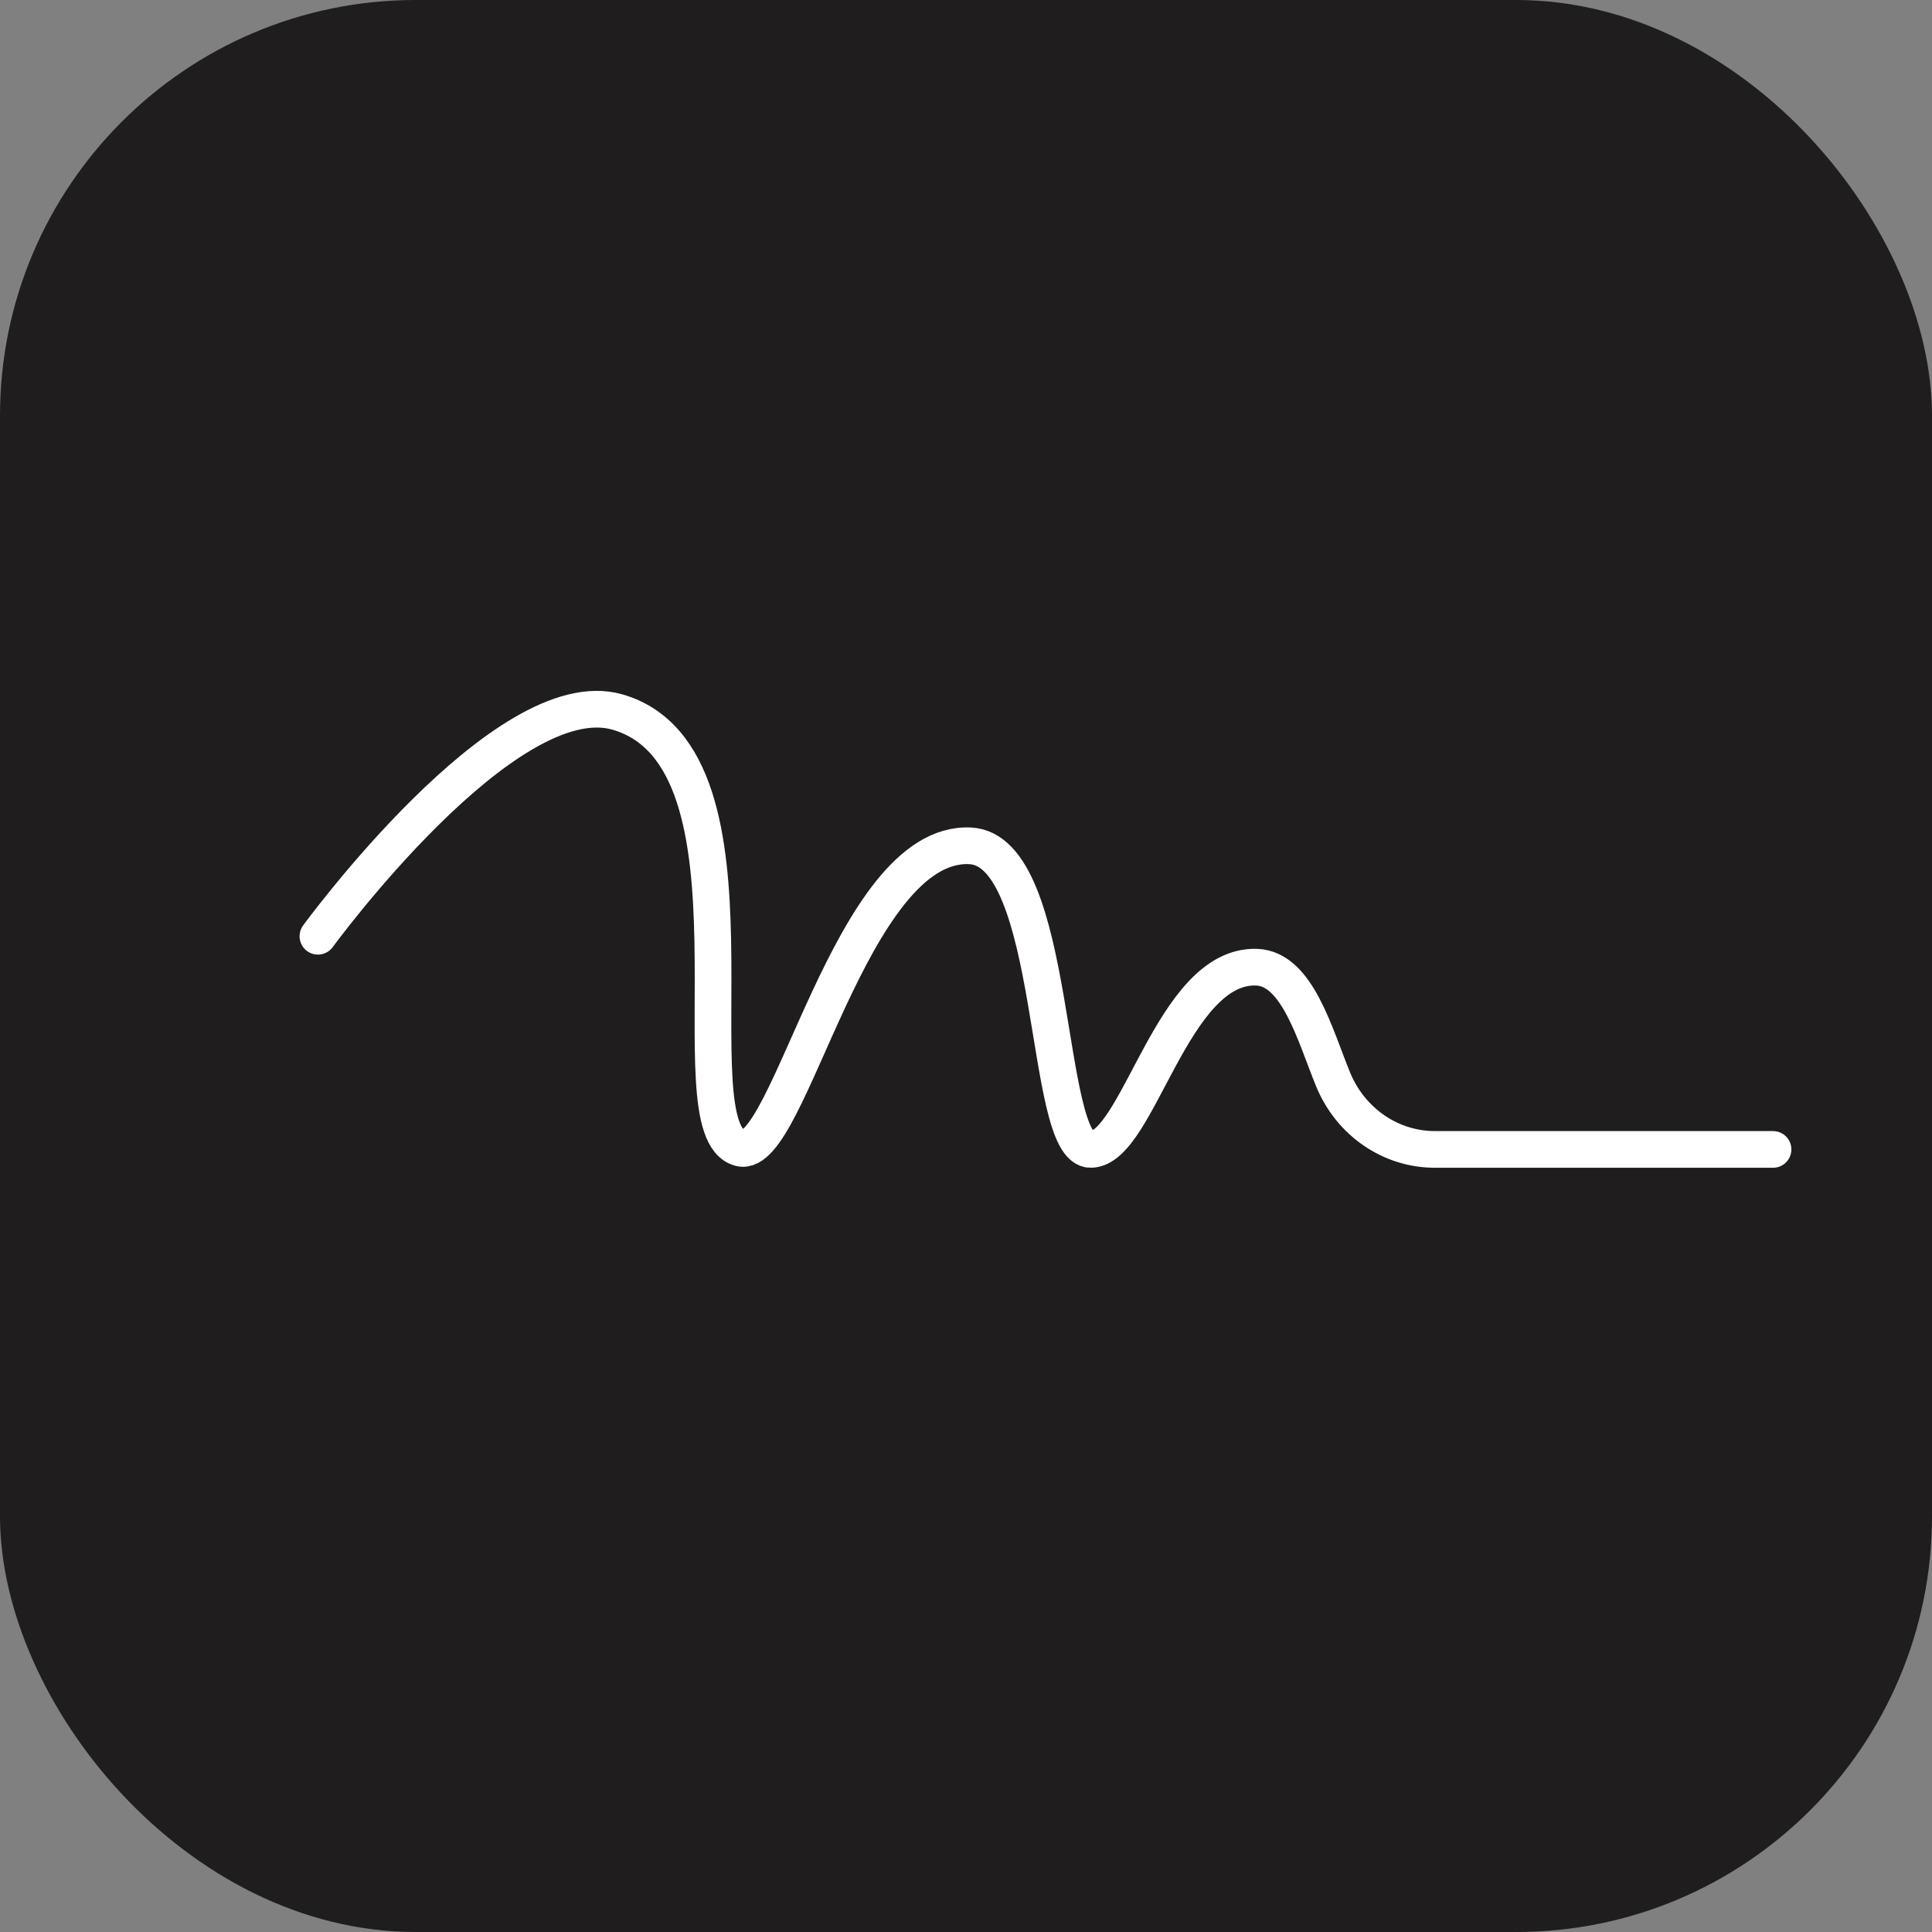
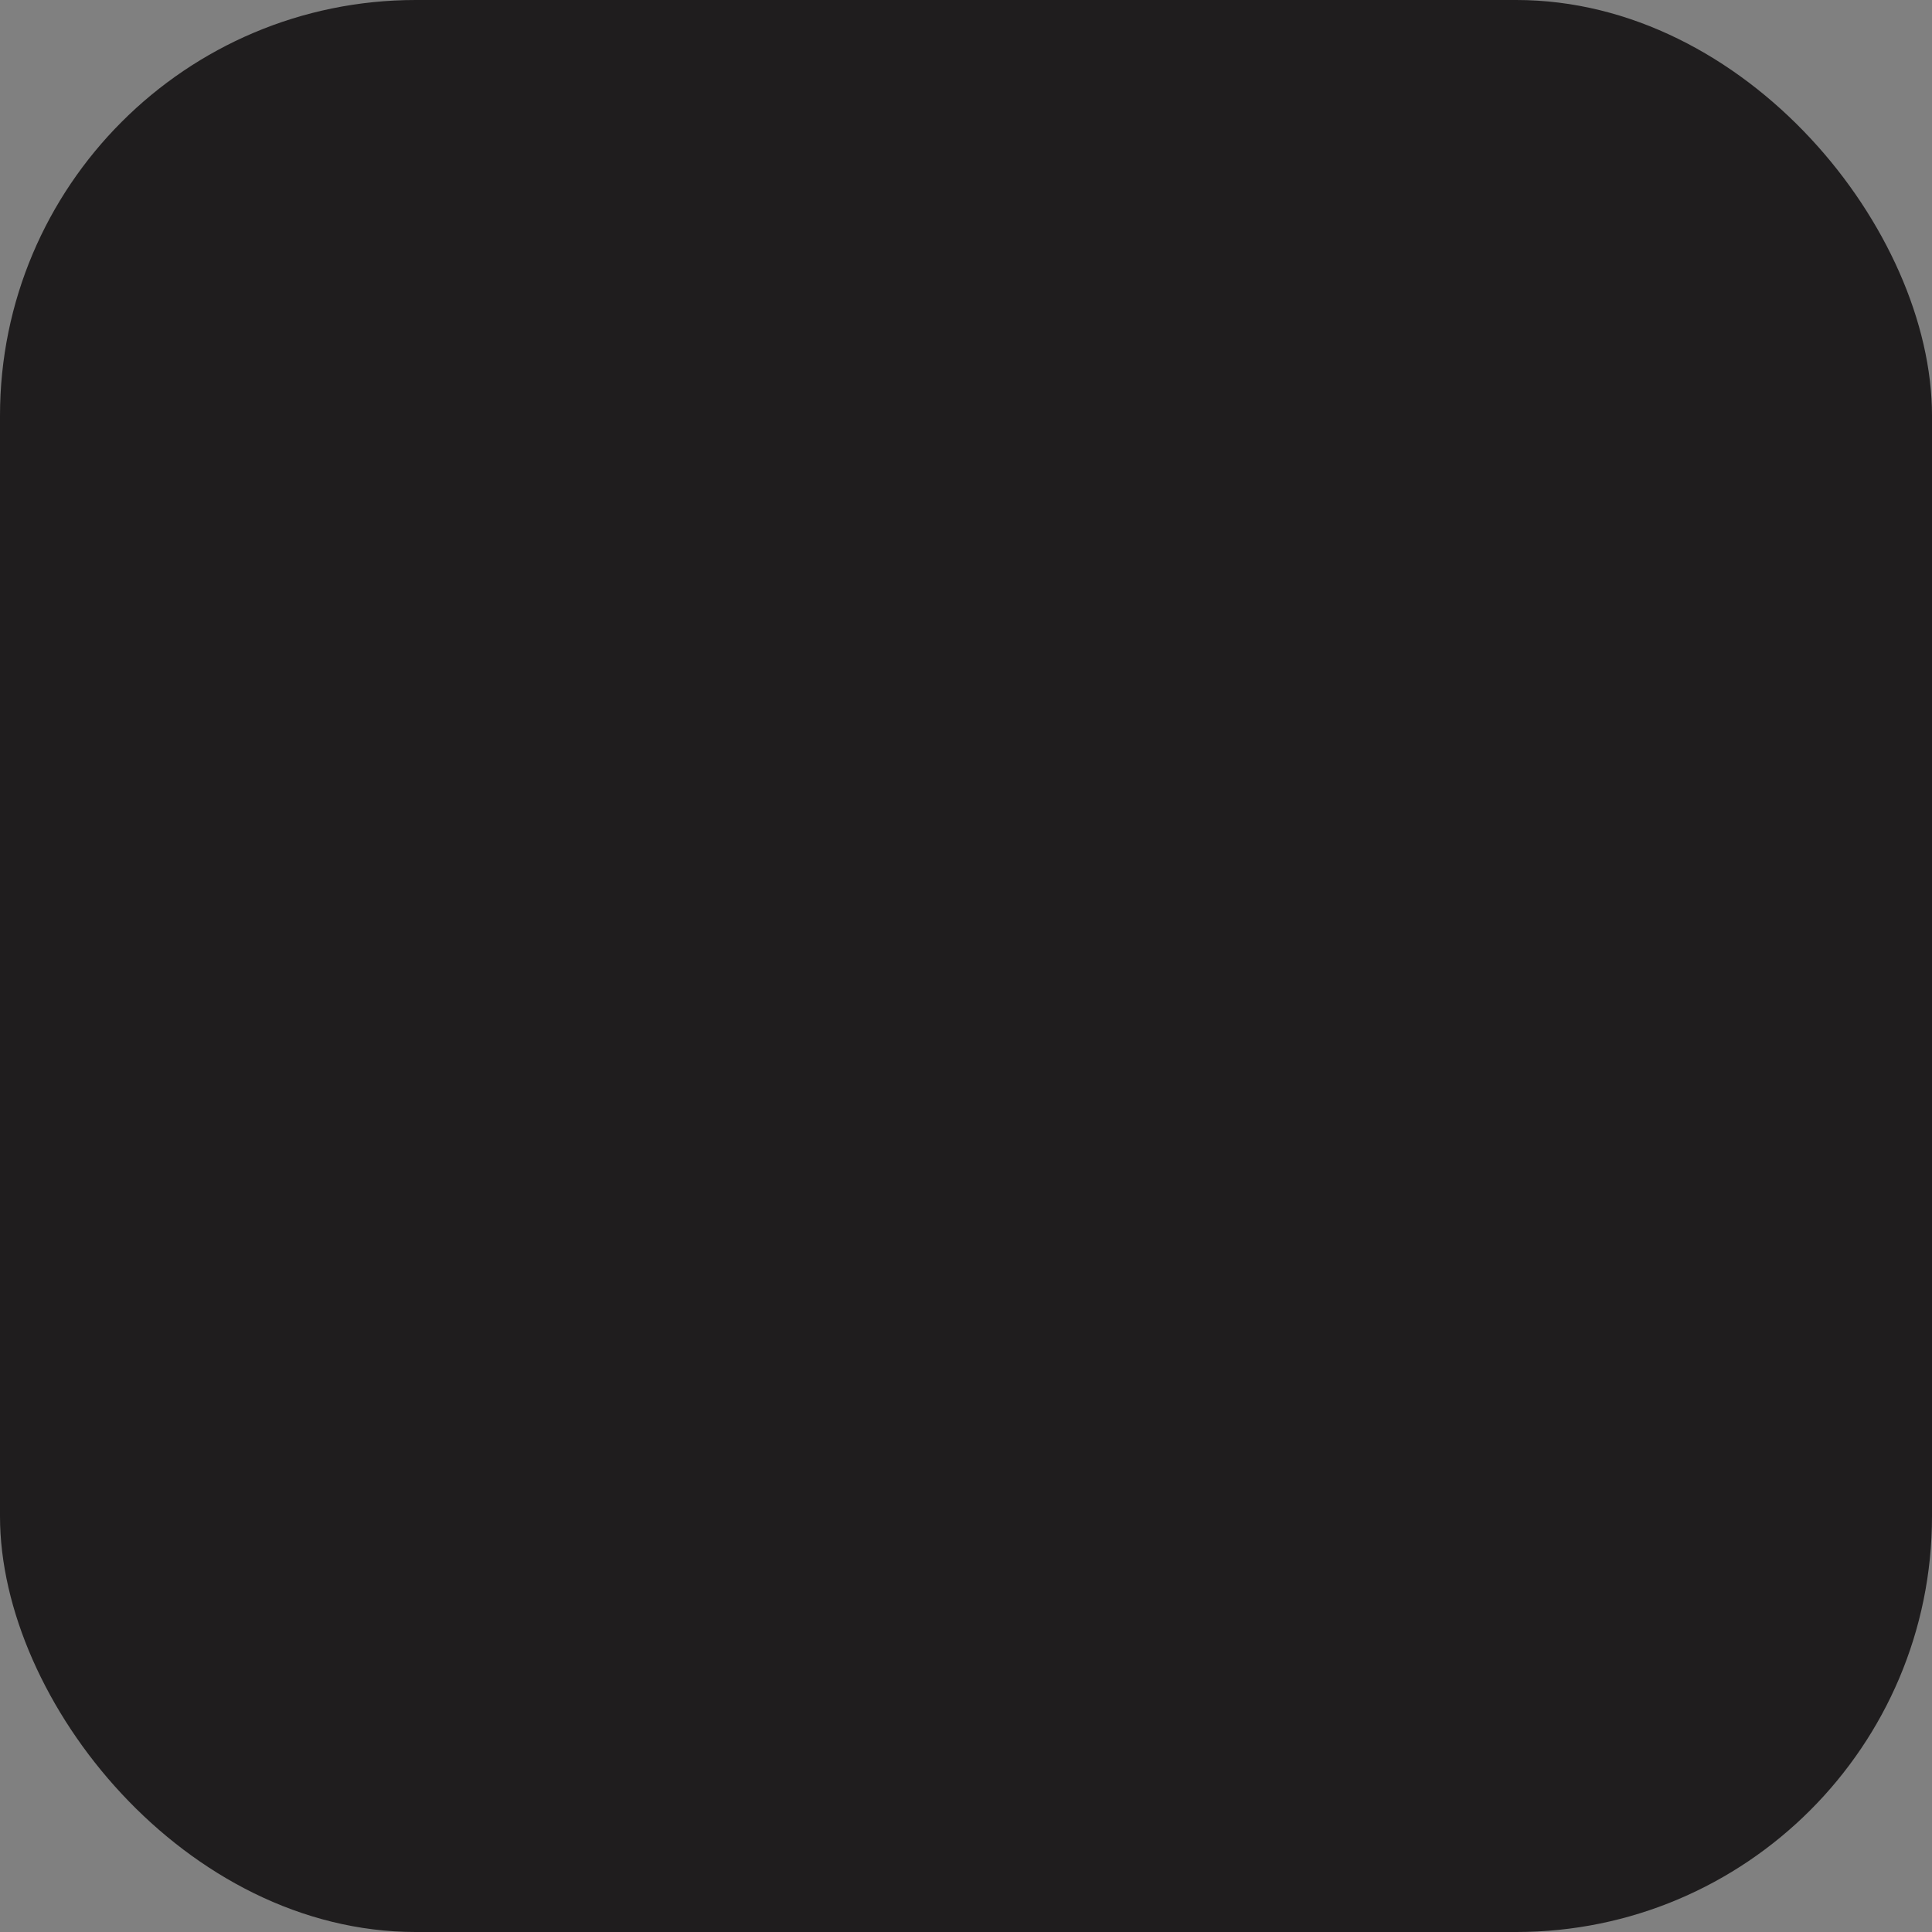
<svg xmlns="http://www.w3.org/2000/svg" width="79" height="79" viewBox="0 0 79 79" fill="none">
  <rect x="0" y="0" width="79" height="79" fill="#808080" stroke="none" />
  <rect width="79" height="79" rx="17" fill="#1F1D1E" />
-   <path d="M13 38.284C13 38.284 20.661 27.793 25.247 29.115C31.796 31.003 27.42 46.213 30.266 46.946C32.286 47.465 34.76 34.357 39.665 34.586C43.283 34.755 42.649 47.01 44.601 47C46.55 46.987 47.92 39.413 51.391 39.549C53.047 39.614 53.762 42.306 54.51 44.135C55.22 45.868 56.858 47.008 58.692 47L72.5 47" stroke="white" stroke-width="1.5" stroke-linecap="round" stroke-linejoin="round" />
</svg>